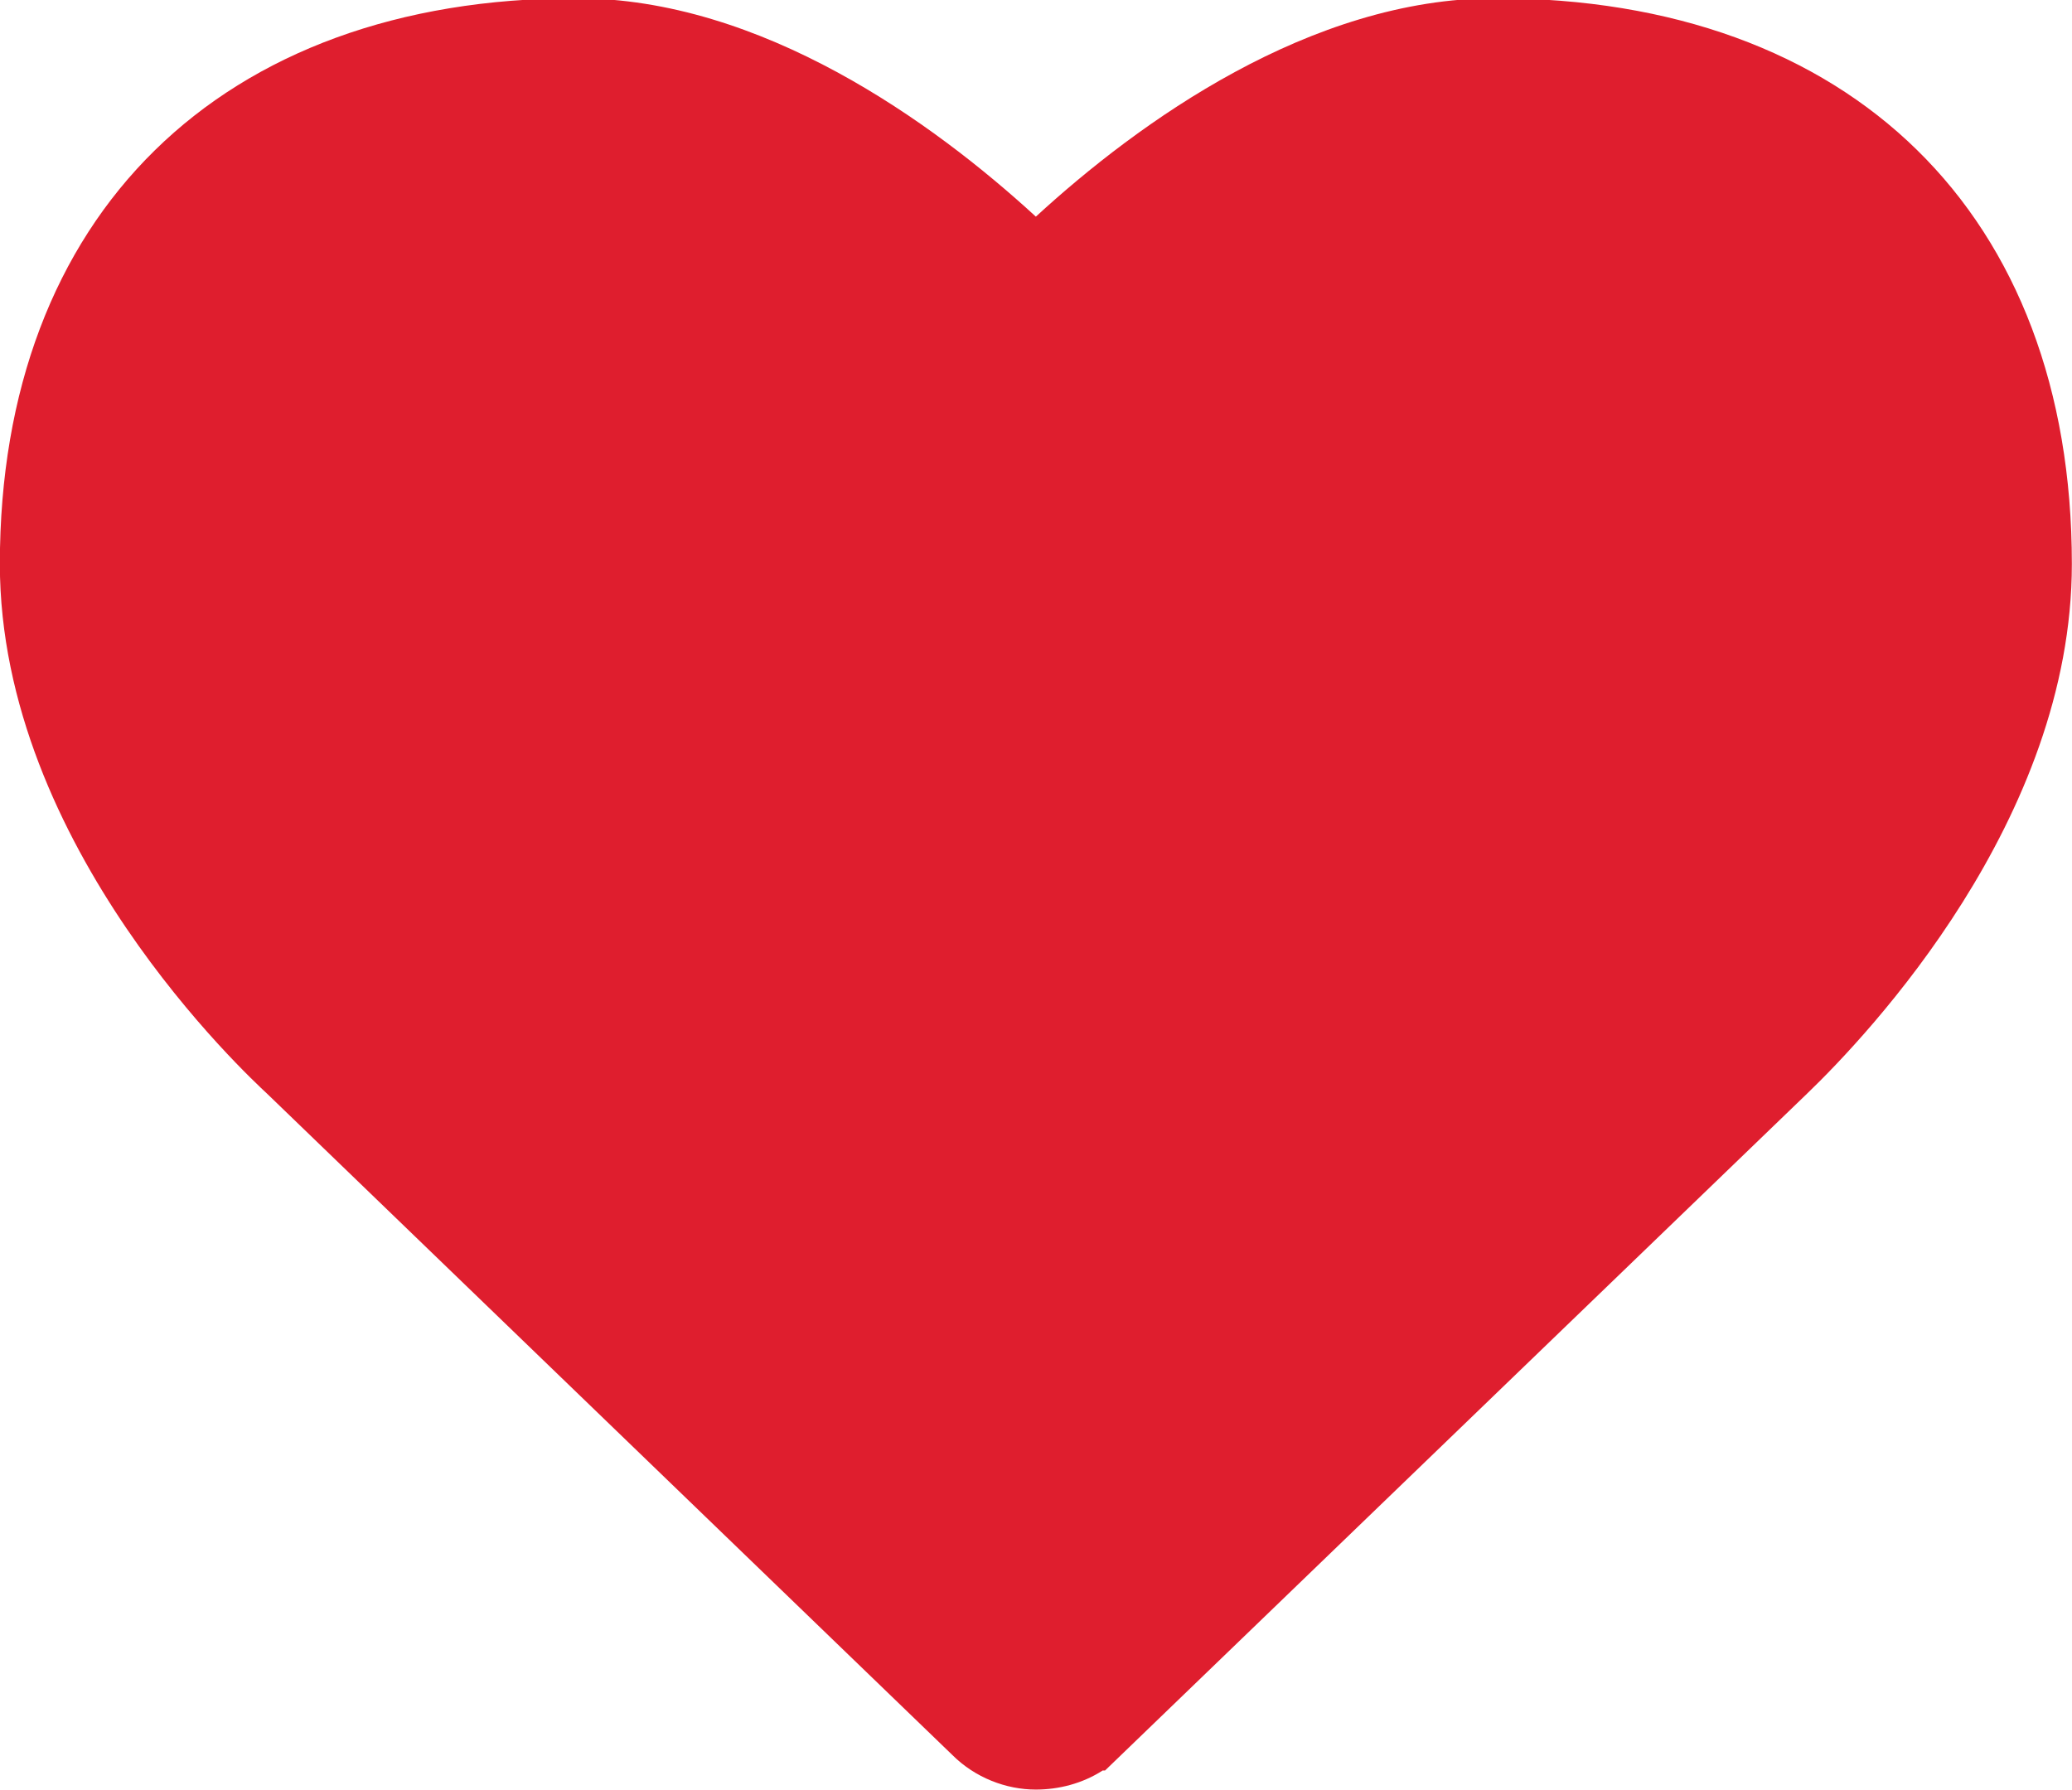
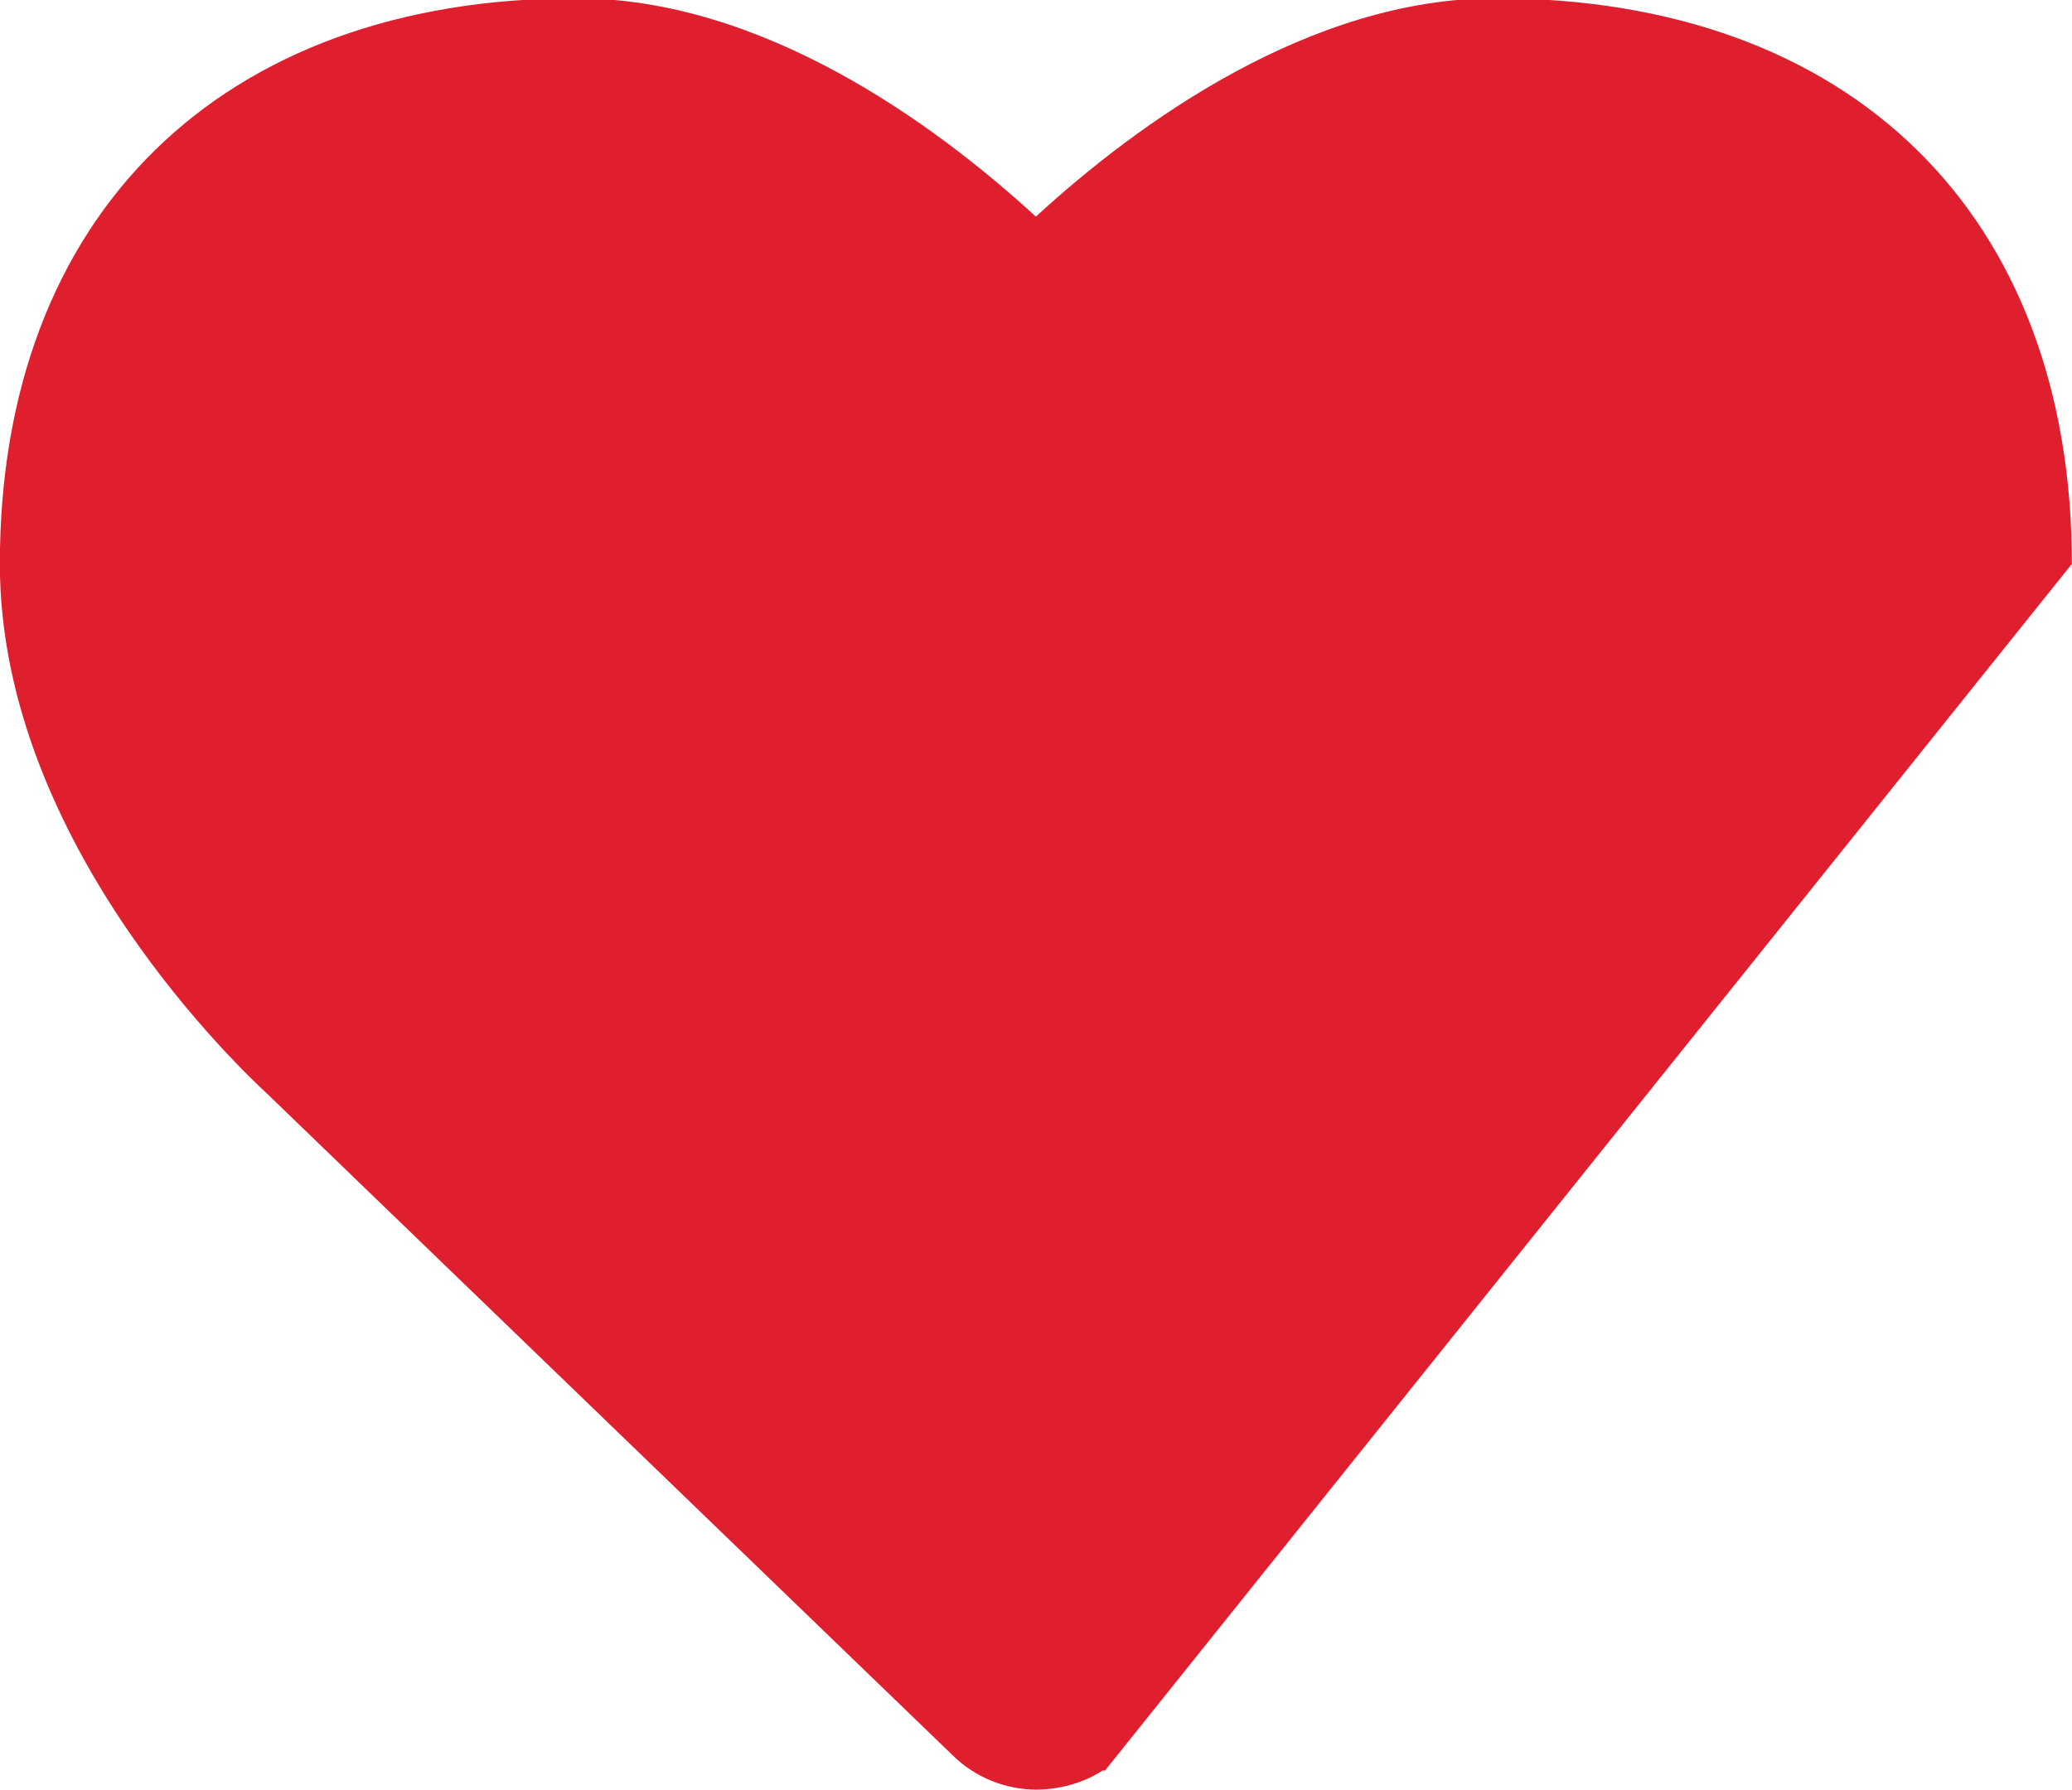
<svg xmlns="http://www.w3.org/2000/svg" version="1.1" id="Ebene_1" x="0px" y="0px" viewBox="0 0 173.6 150" style="enable-background:new 0 0 173.6 150;" xml:space="preserve">
  <g>
    <g id="Gruppe_8461_5_" transform="translate(-206.812 -52.646)">
-       <path fill="#DF1E2E" d="M293.6,202.6c-2.5,0-5.1-1-7-2.9l-57.4-55.4c-1.6-1.5-22.4-20.7-22.4-44.4c0-29.2,18.5-47.4,48.3-47.4    c15.5,0,29.9,10.4,38.5,18.3c8.6-7.9,23-18.3,38.5-18.3c29.8,0,48.3,18.1,48.3,47.4c0,21.4-17,39.4-22.2,44.4L299.4,201h-0.2    C297.5,202.1,295.5,202.6,293.6,202.6z" />
+       <path fill="#DF1E2E" d="M293.6,202.6c-2.5,0-5.1-1-7-2.9l-57.4-55.4c-1.6-1.5-22.4-20.7-22.4-44.4c0-29.2,18.5-47.4,48.3-47.4    c15.5,0,29.9,10.4,38.5,18.3c8.6-7.9,23-18.3,38.5-18.3c29.8,0,48.3,18.1,48.3,47.4L299.4,201h-0.2    C297.5,202.1,295.5,202.6,293.6,202.6z" />
    </g>
  </g>
</svg>